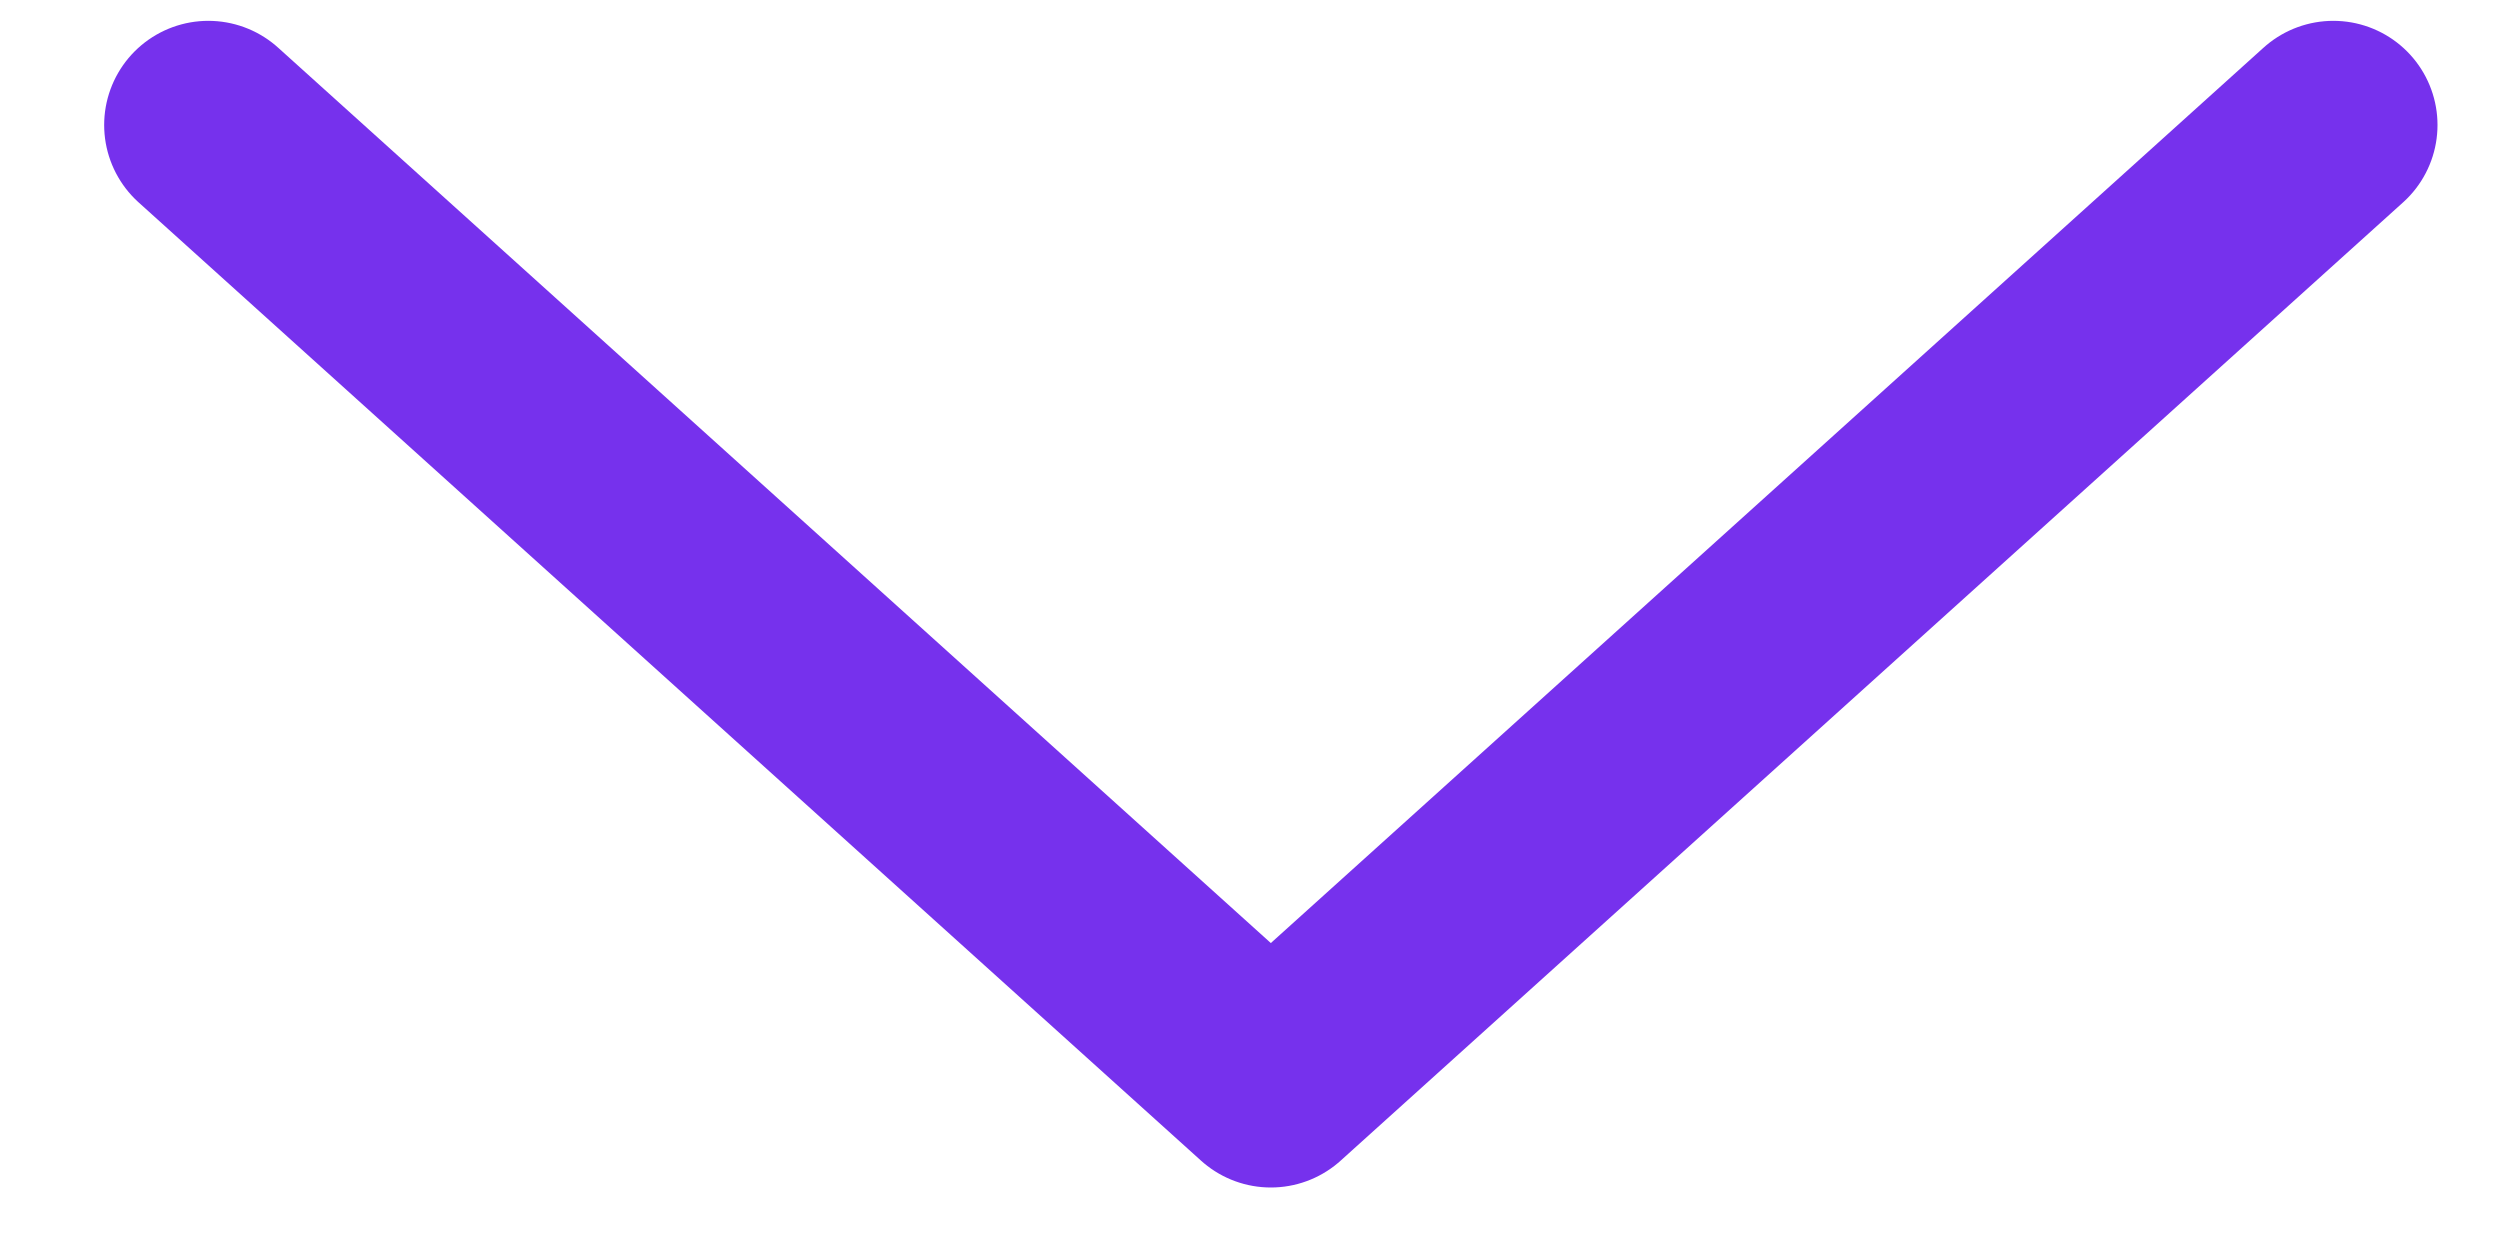
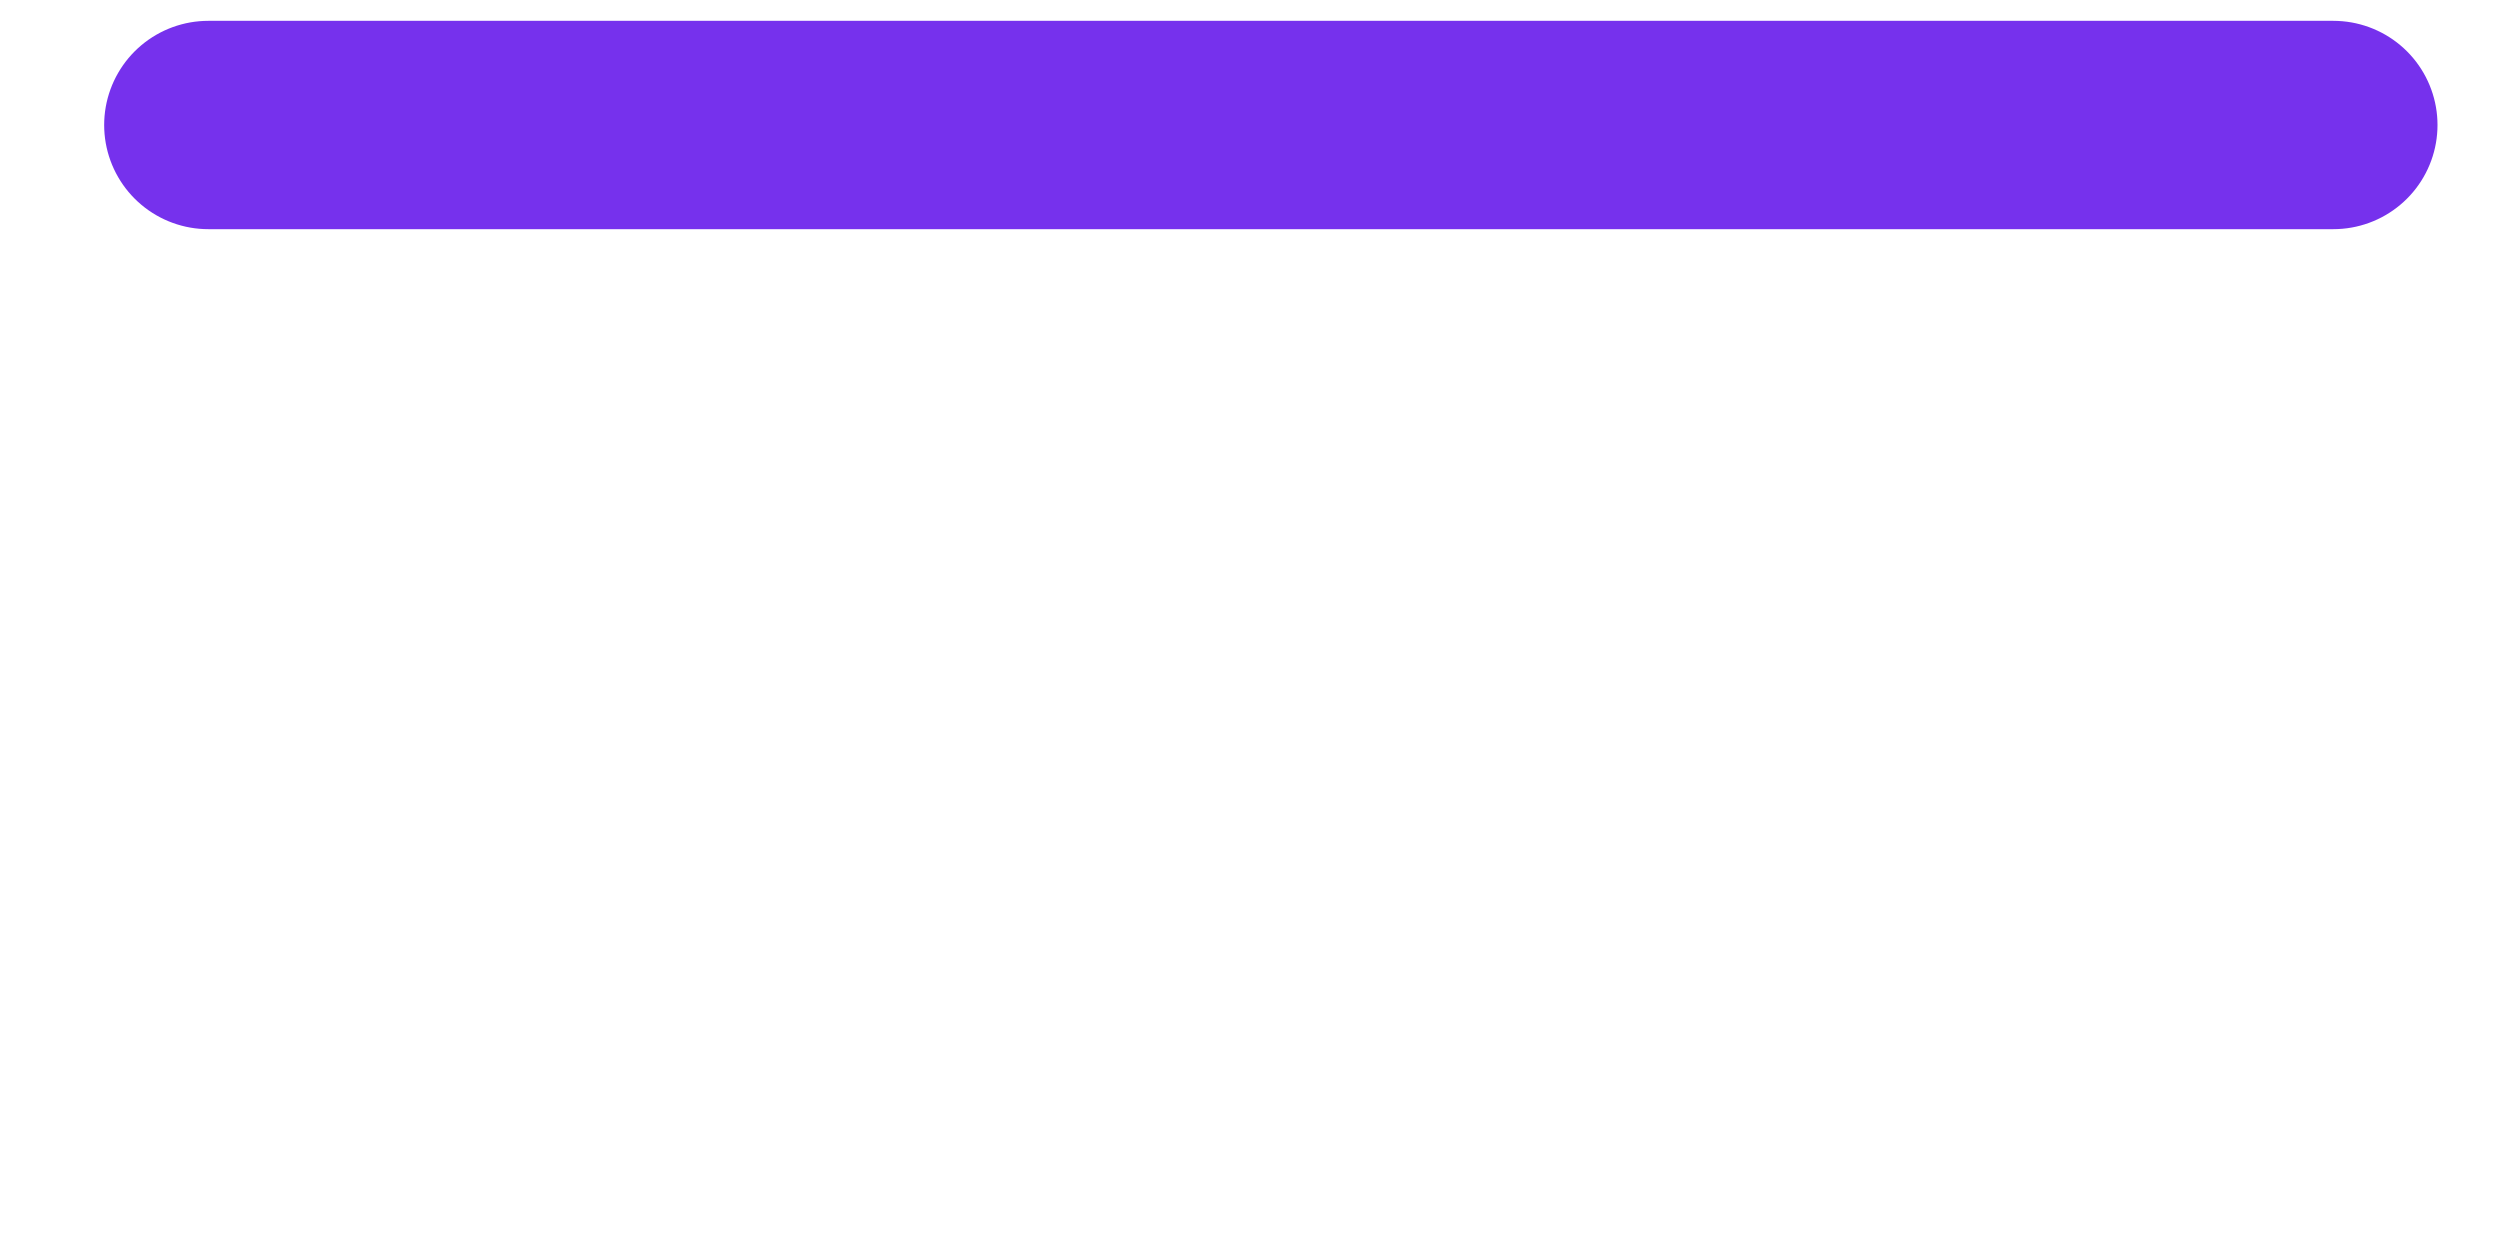
<svg xmlns="http://www.w3.org/2000/svg" width="60" height="30" viewBox="0 0 60 30" fill="none">
-   <path d="M56 3L30.5 26L5 3" stroke="#7631ED" stroke-width="5" stroke-linecap="round" stroke-linejoin="round" />
+   <path d="M56 3L5 3" stroke="#7631ED" stroke-width="5" stroke-linecap="round" stroke-linejoin="round" />
</svg>